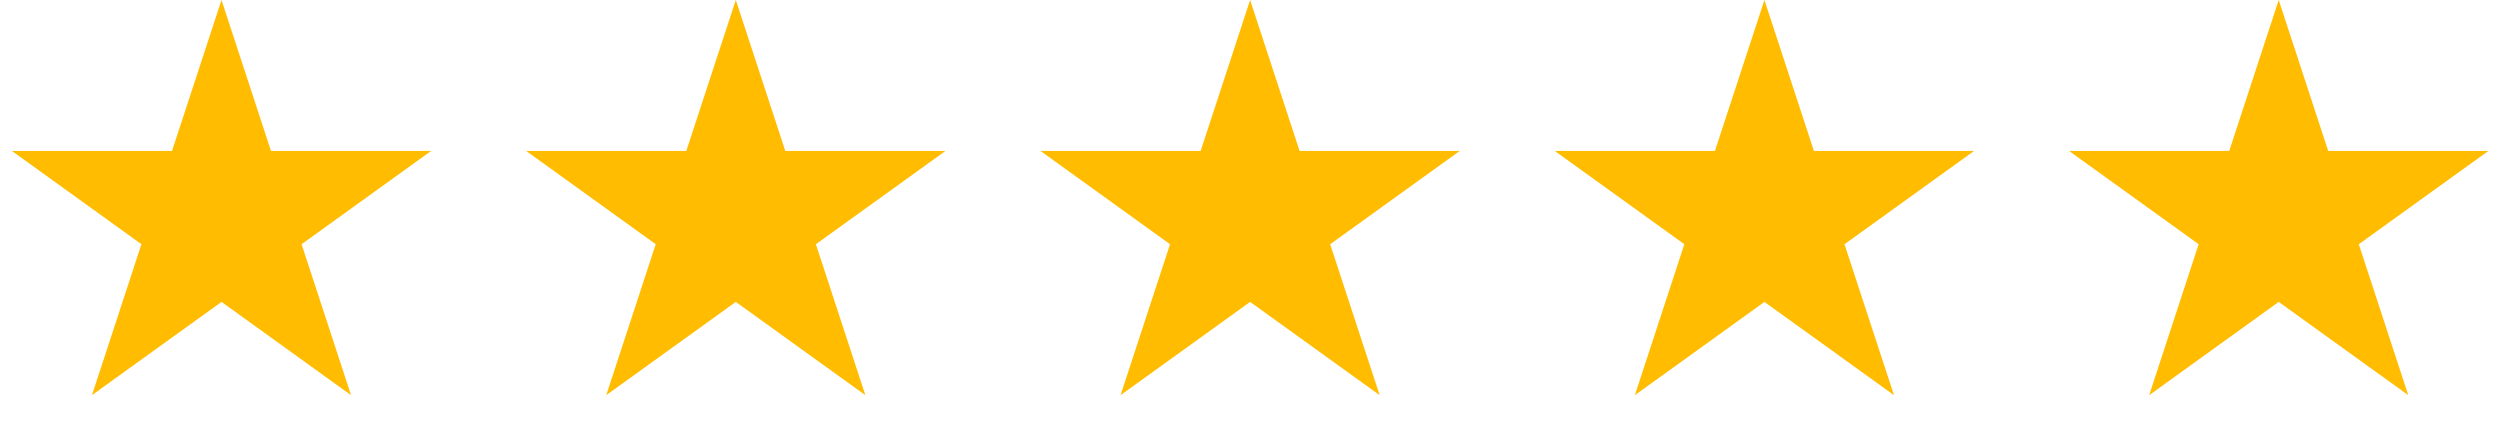
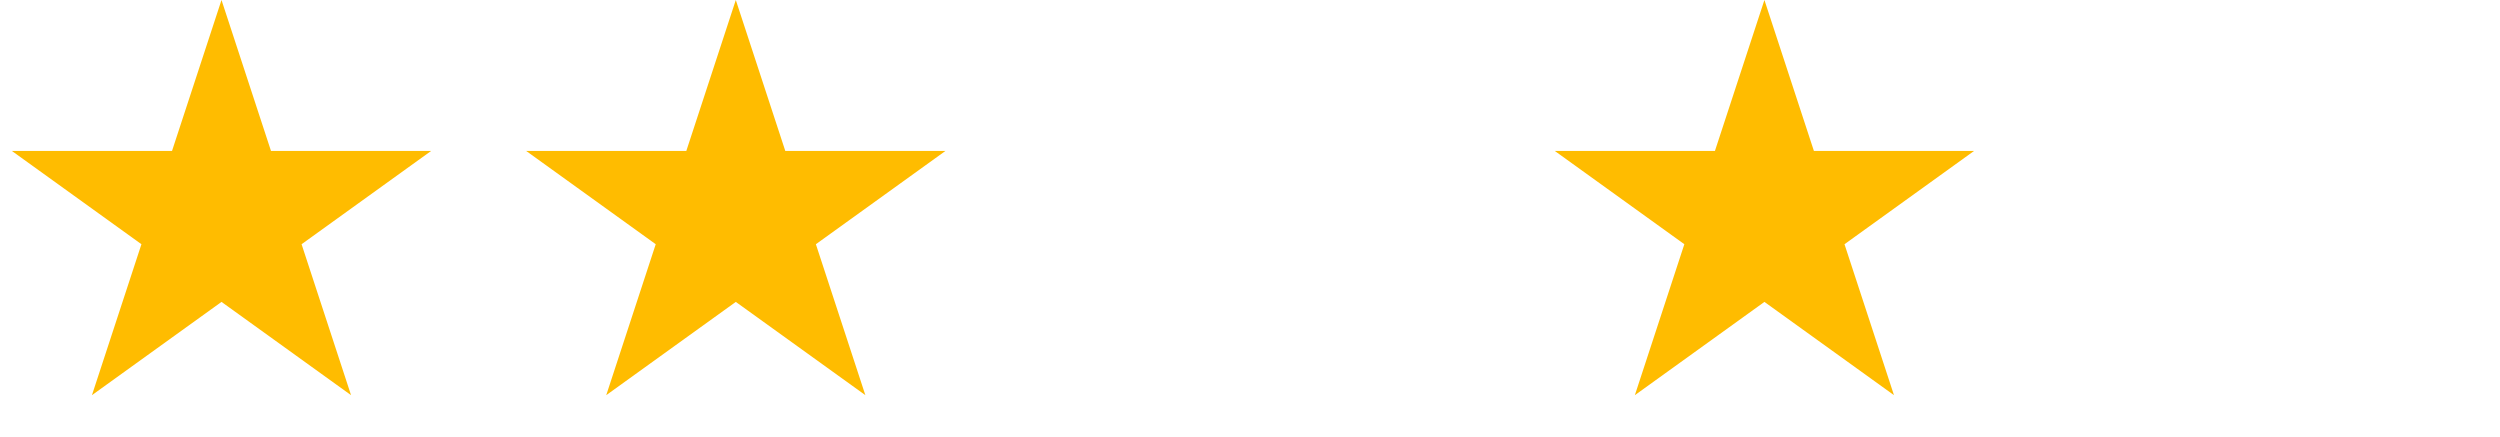
<svg xmlns="http://www.w3.org/2000/svg" width="103" height="18" viewBox="0 0 103 18" fill="none">
  <path d="M9.126 0L11.165 6.219H17.762L12.425 10.062L14.463 16.281L9.126 12.438L3.788 16.281L5.827 10.062L0.489 6.219H7.087L9.126 0Z" fill="#FFBC00" />
  <path d="M30.315 0L32.354 6.219H38.952L33.614 10.062L35.653 16.281L30.315 12.438L24.977 16.281L27.016 10.062L21.678 6.219H28.276L30.315 0Z" fill="#FFBC00" />
-   <path d="M51.505 0L53.543 6.219H60.141L54.803 10.062L56.842 16.281L51.505 12.438L46.167 16.281L48.206 10.062L42.868 6.219H49.466L51.505 0Z" fill="#FFBC00" />
-   <path d="M72.694 0L74.733 6.219H81.331L75.993 10.062L78.032 16.281L72.694 12.438L67.356 16.281L69.395 10.062L64.057 6.219H70.655L72.694 0Z" fill="#FFBC00" />
-   <path d="M93.883 0L95.922 6.219H102.52L97.182 10.062L99.221 16.281L93.883 12.438L88.546 16.281L90.585 10.062L85.247 6.219H91.845L93.883 0Z" fill="#FFBC00" />
+   <path d="M72.694 0L74.733 6.219H81.331L75.993 10.062L78.032 16.281L72.694 12.438L67.356 16.281L69.395 10.062L64.057 6.219H70.655Z" fill="#FFBC00" />
</svg>